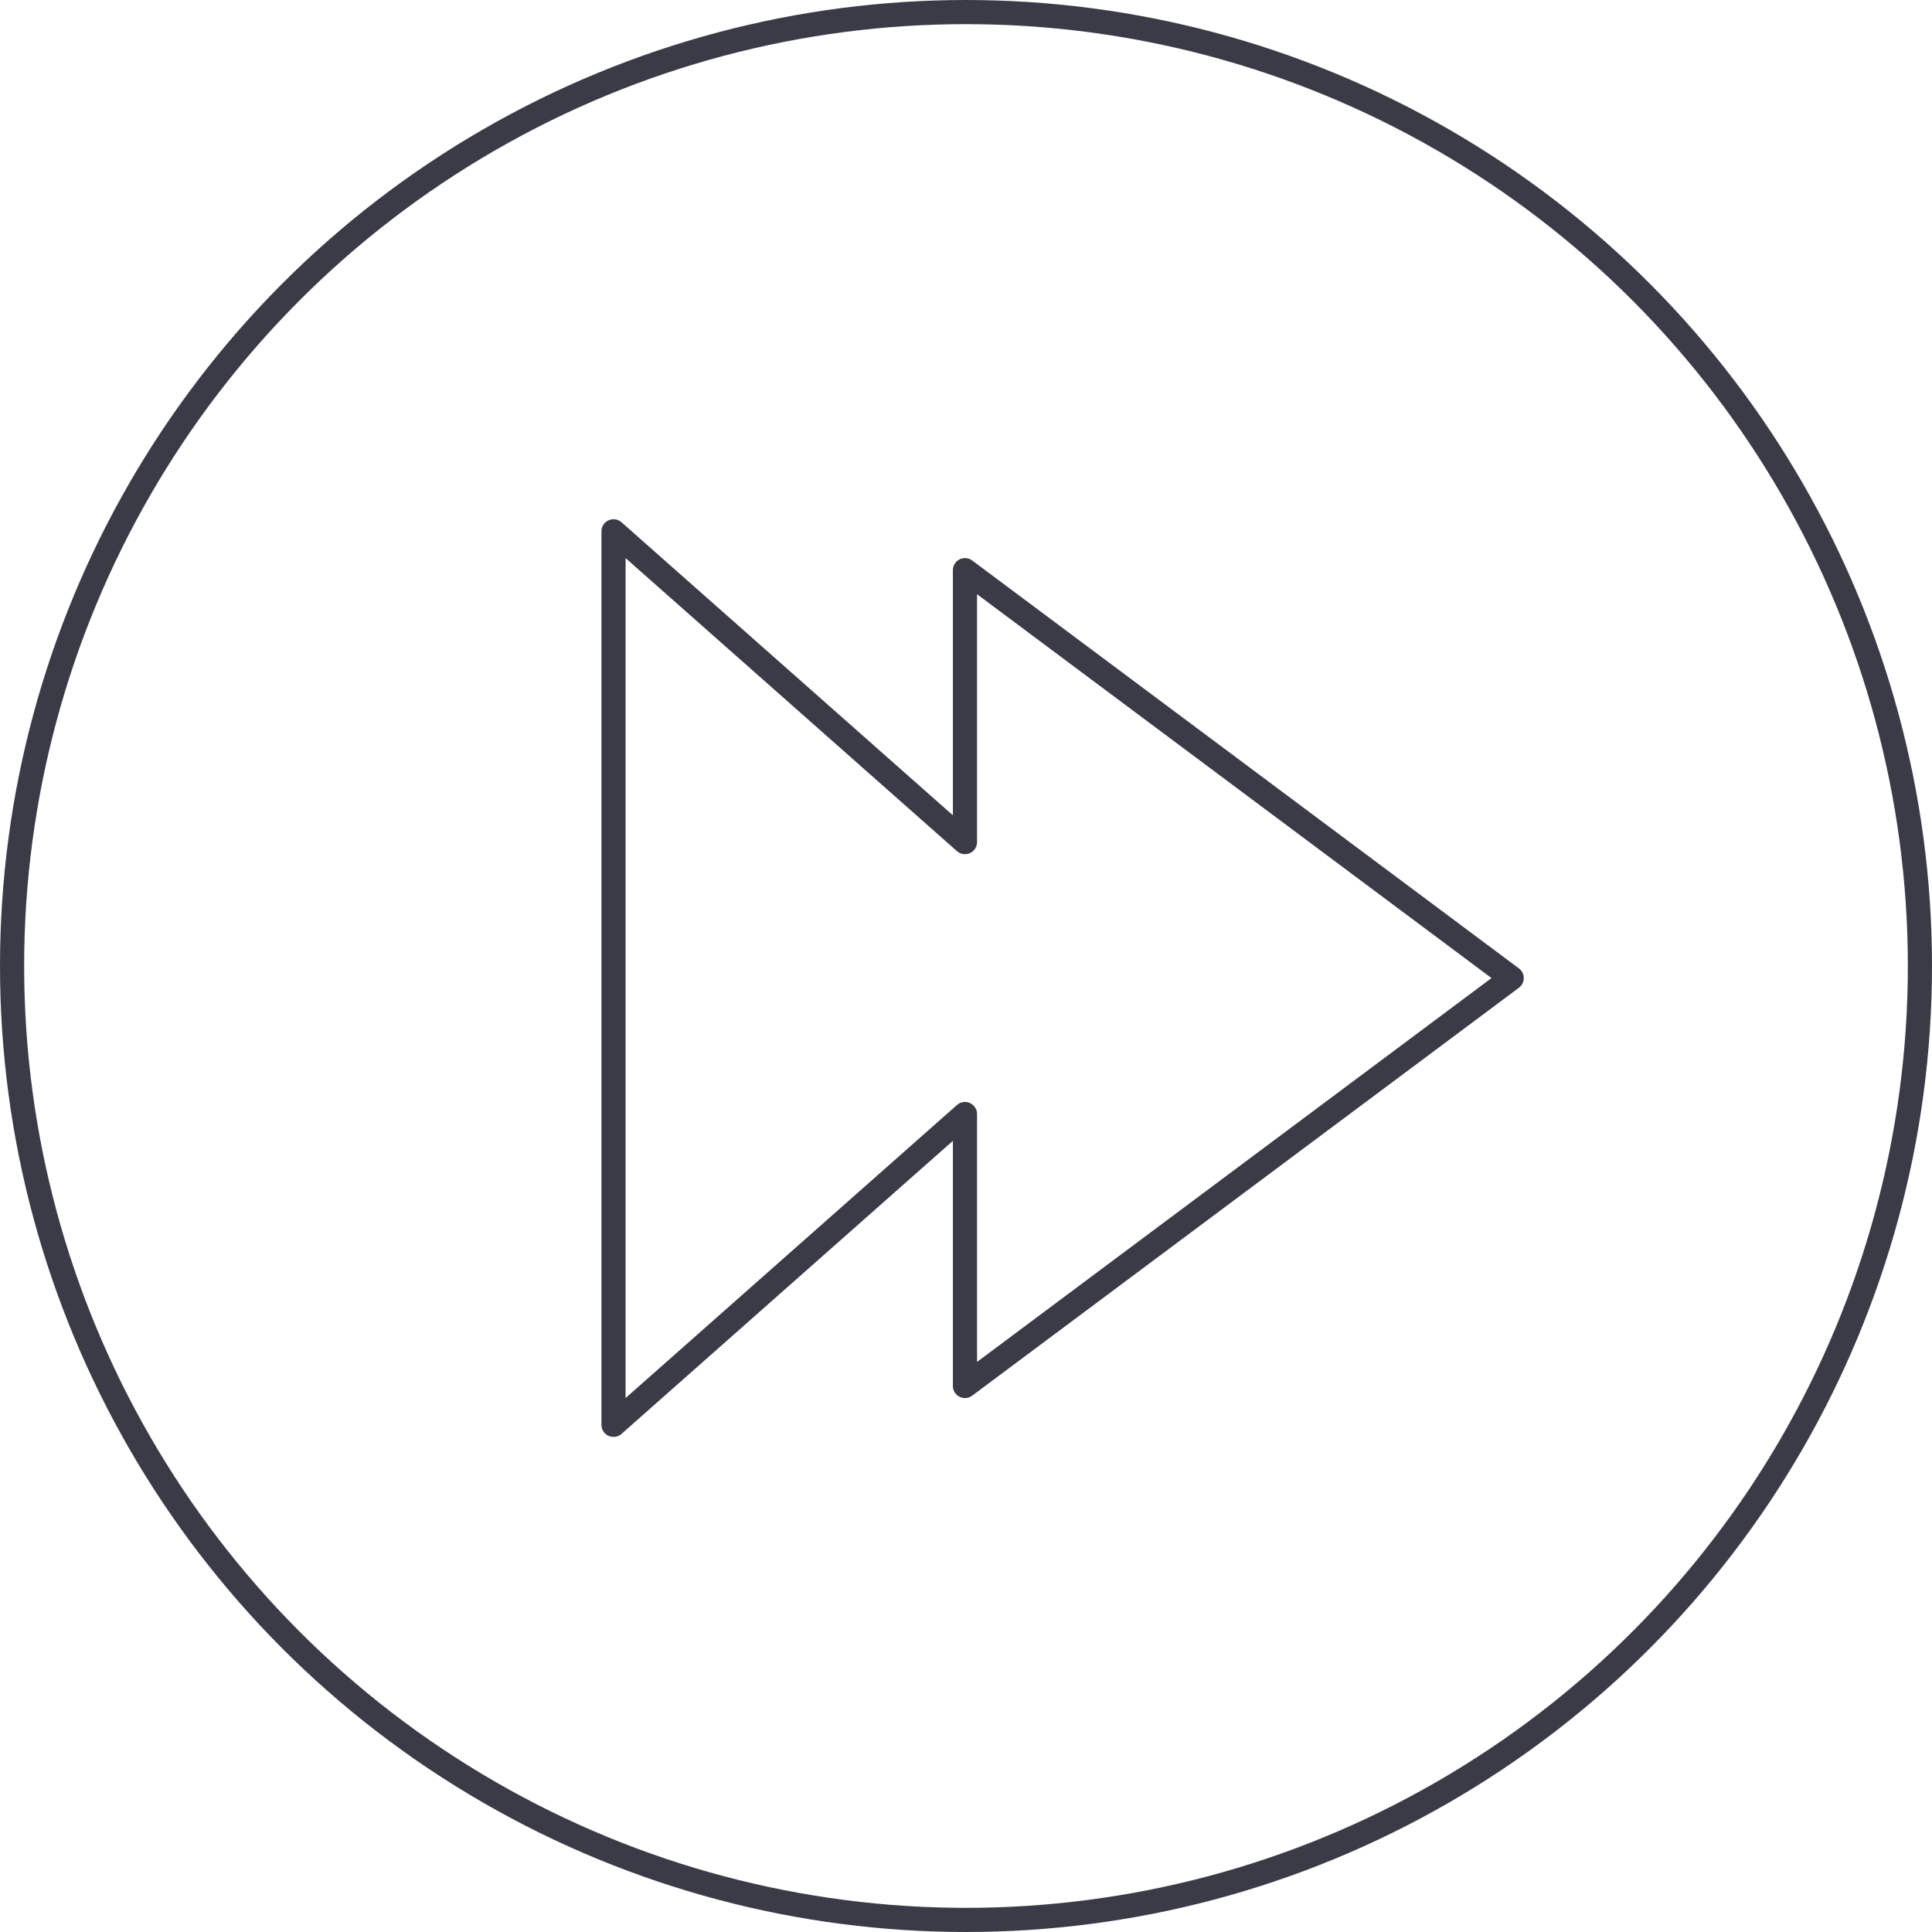
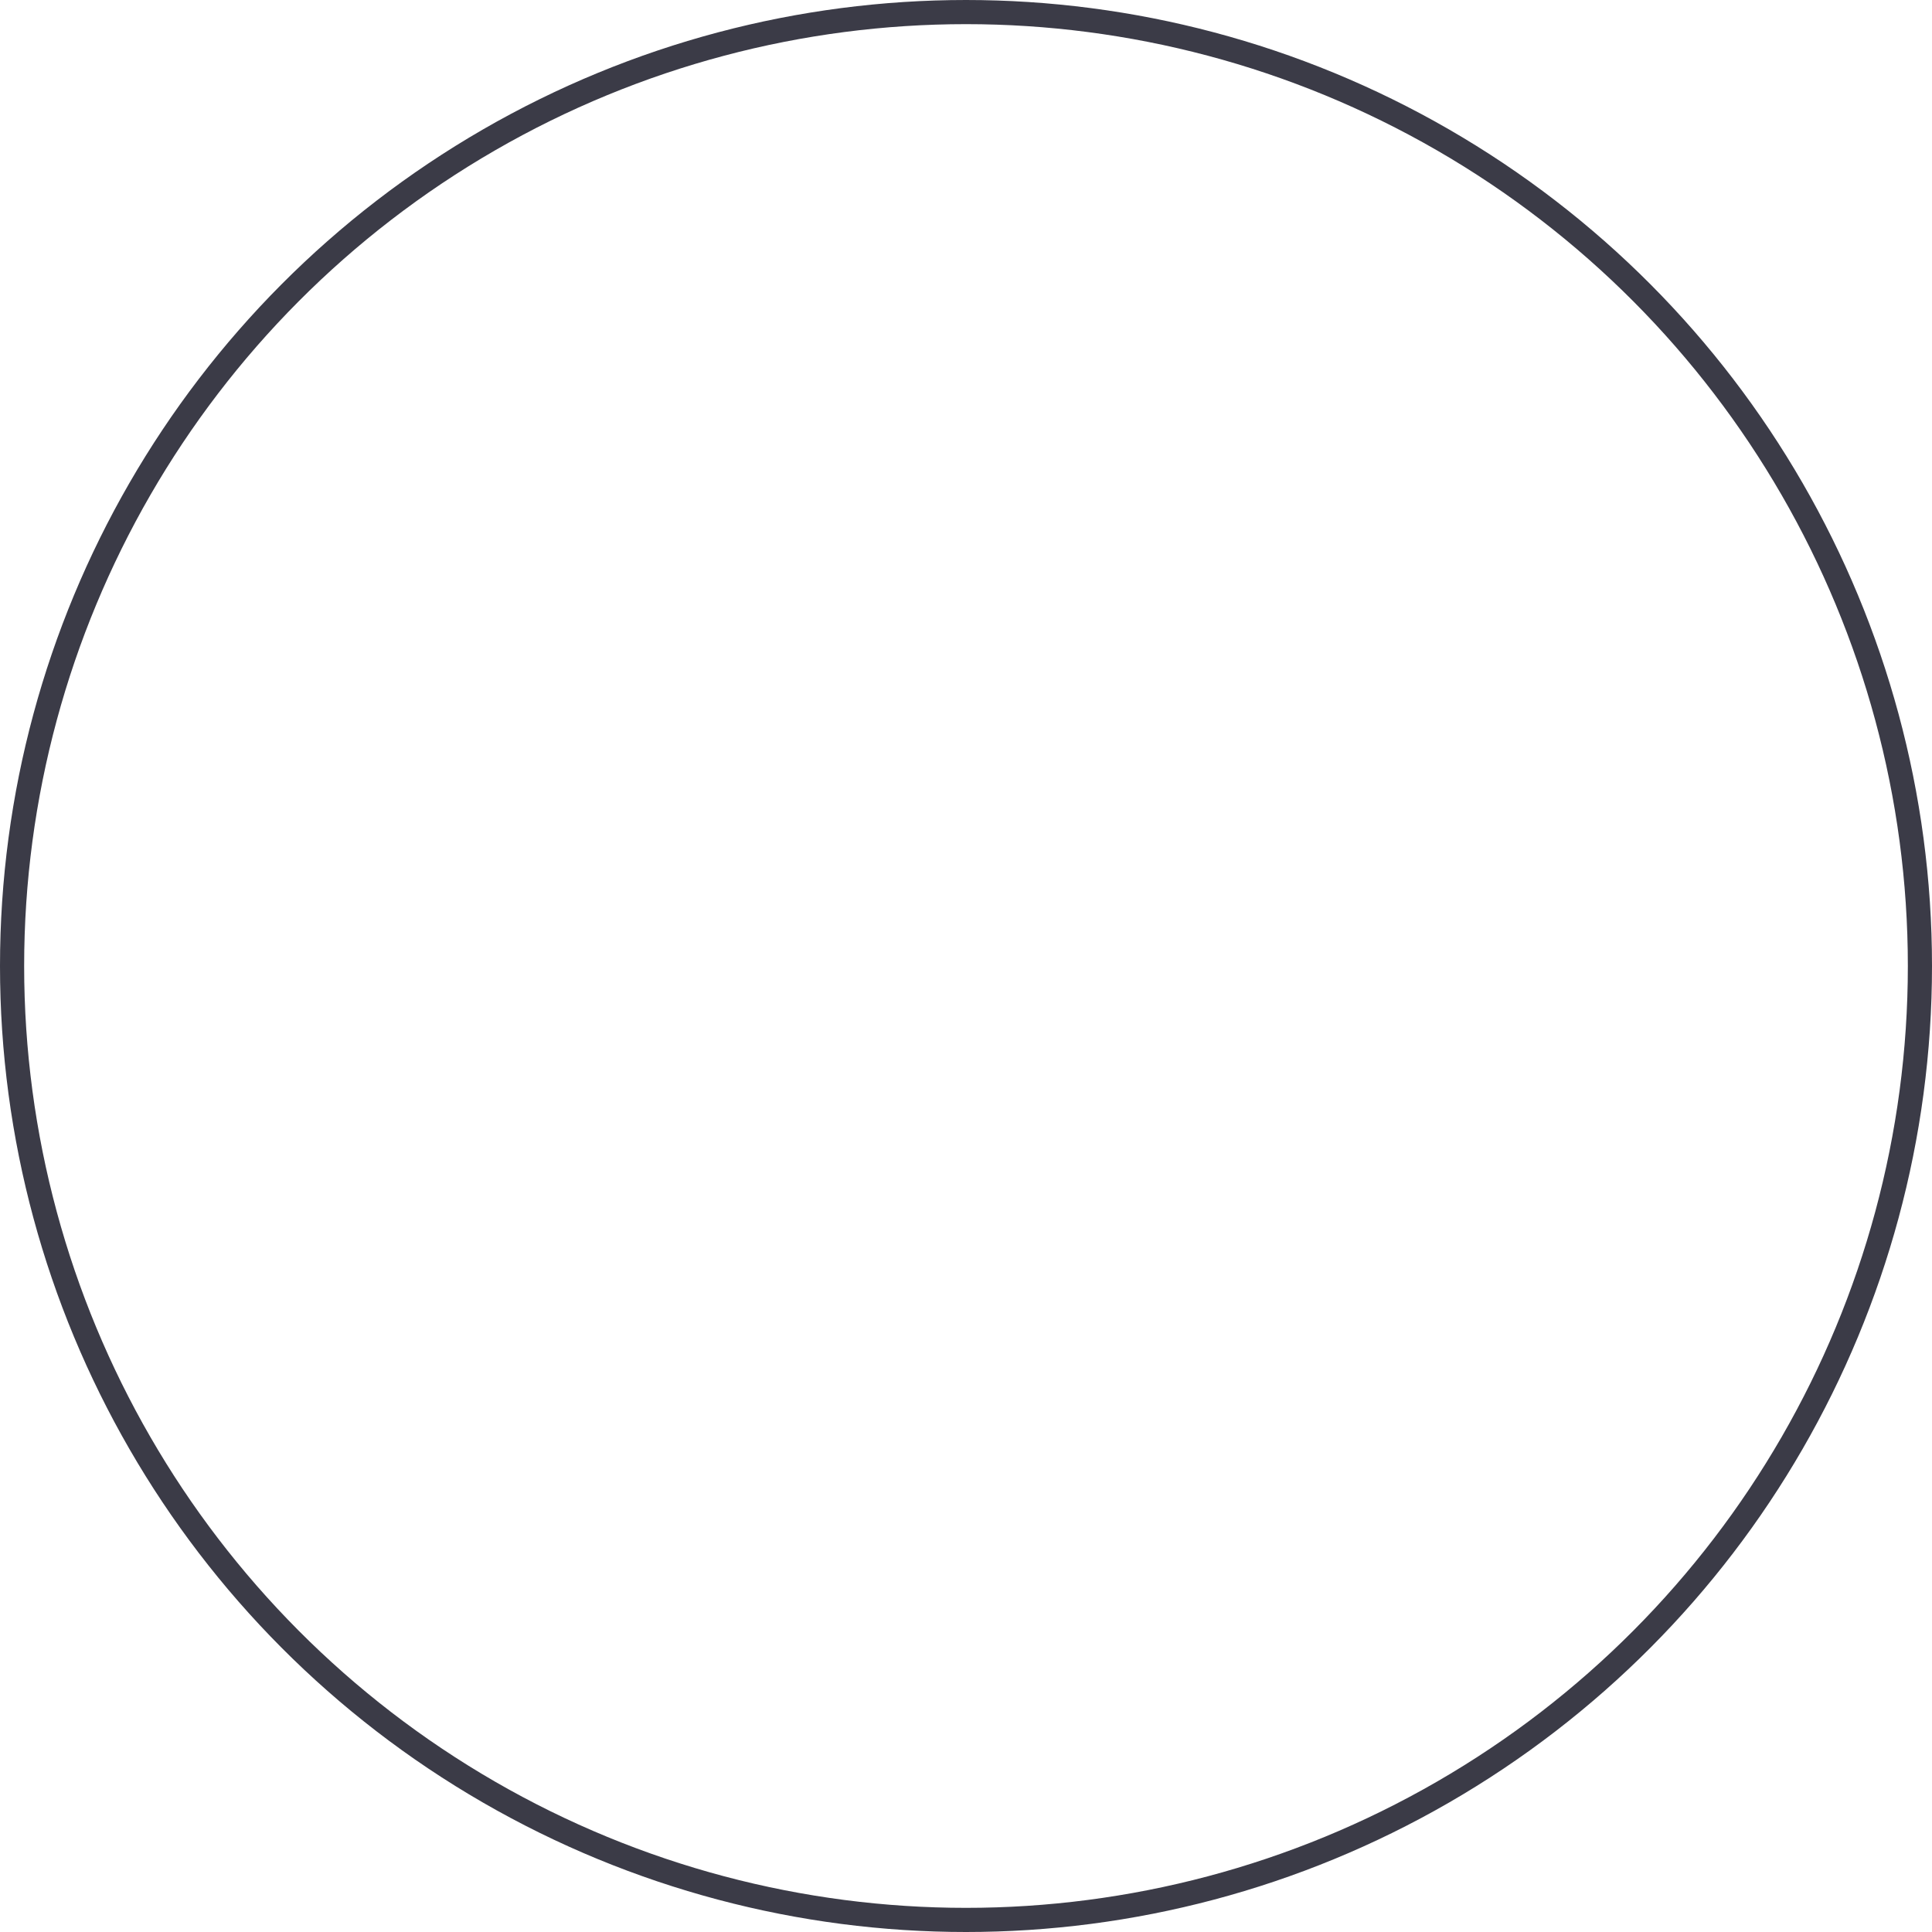
<svg xmlns="http://www.w3.org/2000/svg" width="80px" height="80px" viewBox="0 0 80 80" version="1.1">
  <title>Icons / Illustrative / forward</title>
  <desc>Created with Sketch.</desc>
  <g id="Icons-/-Illustrative-/-forward" stroke="none" stroke-width="1" fill="none" fill-rule="evenodd">
    <g id="forward" stroke="#3B3B47">
      <g id="Icons-/-Illustrative-/-Illustrative-/-Oval">
        <circle id="Oval" cx="40" cy="40" r="39.5" />
      </g>
      <g id="Stroke-40" transform="translate(25, 22)" stroke-linecap="round" stroke-linejoin="round">
-         <polygon points="0.404 37 14.957 24.13 14.957 35.391 37.596 18.5 14.957 1.609 14.957 12.87 0.404 0" />
-       </g>
+         </g>
    </g>
  </g>
</svg>